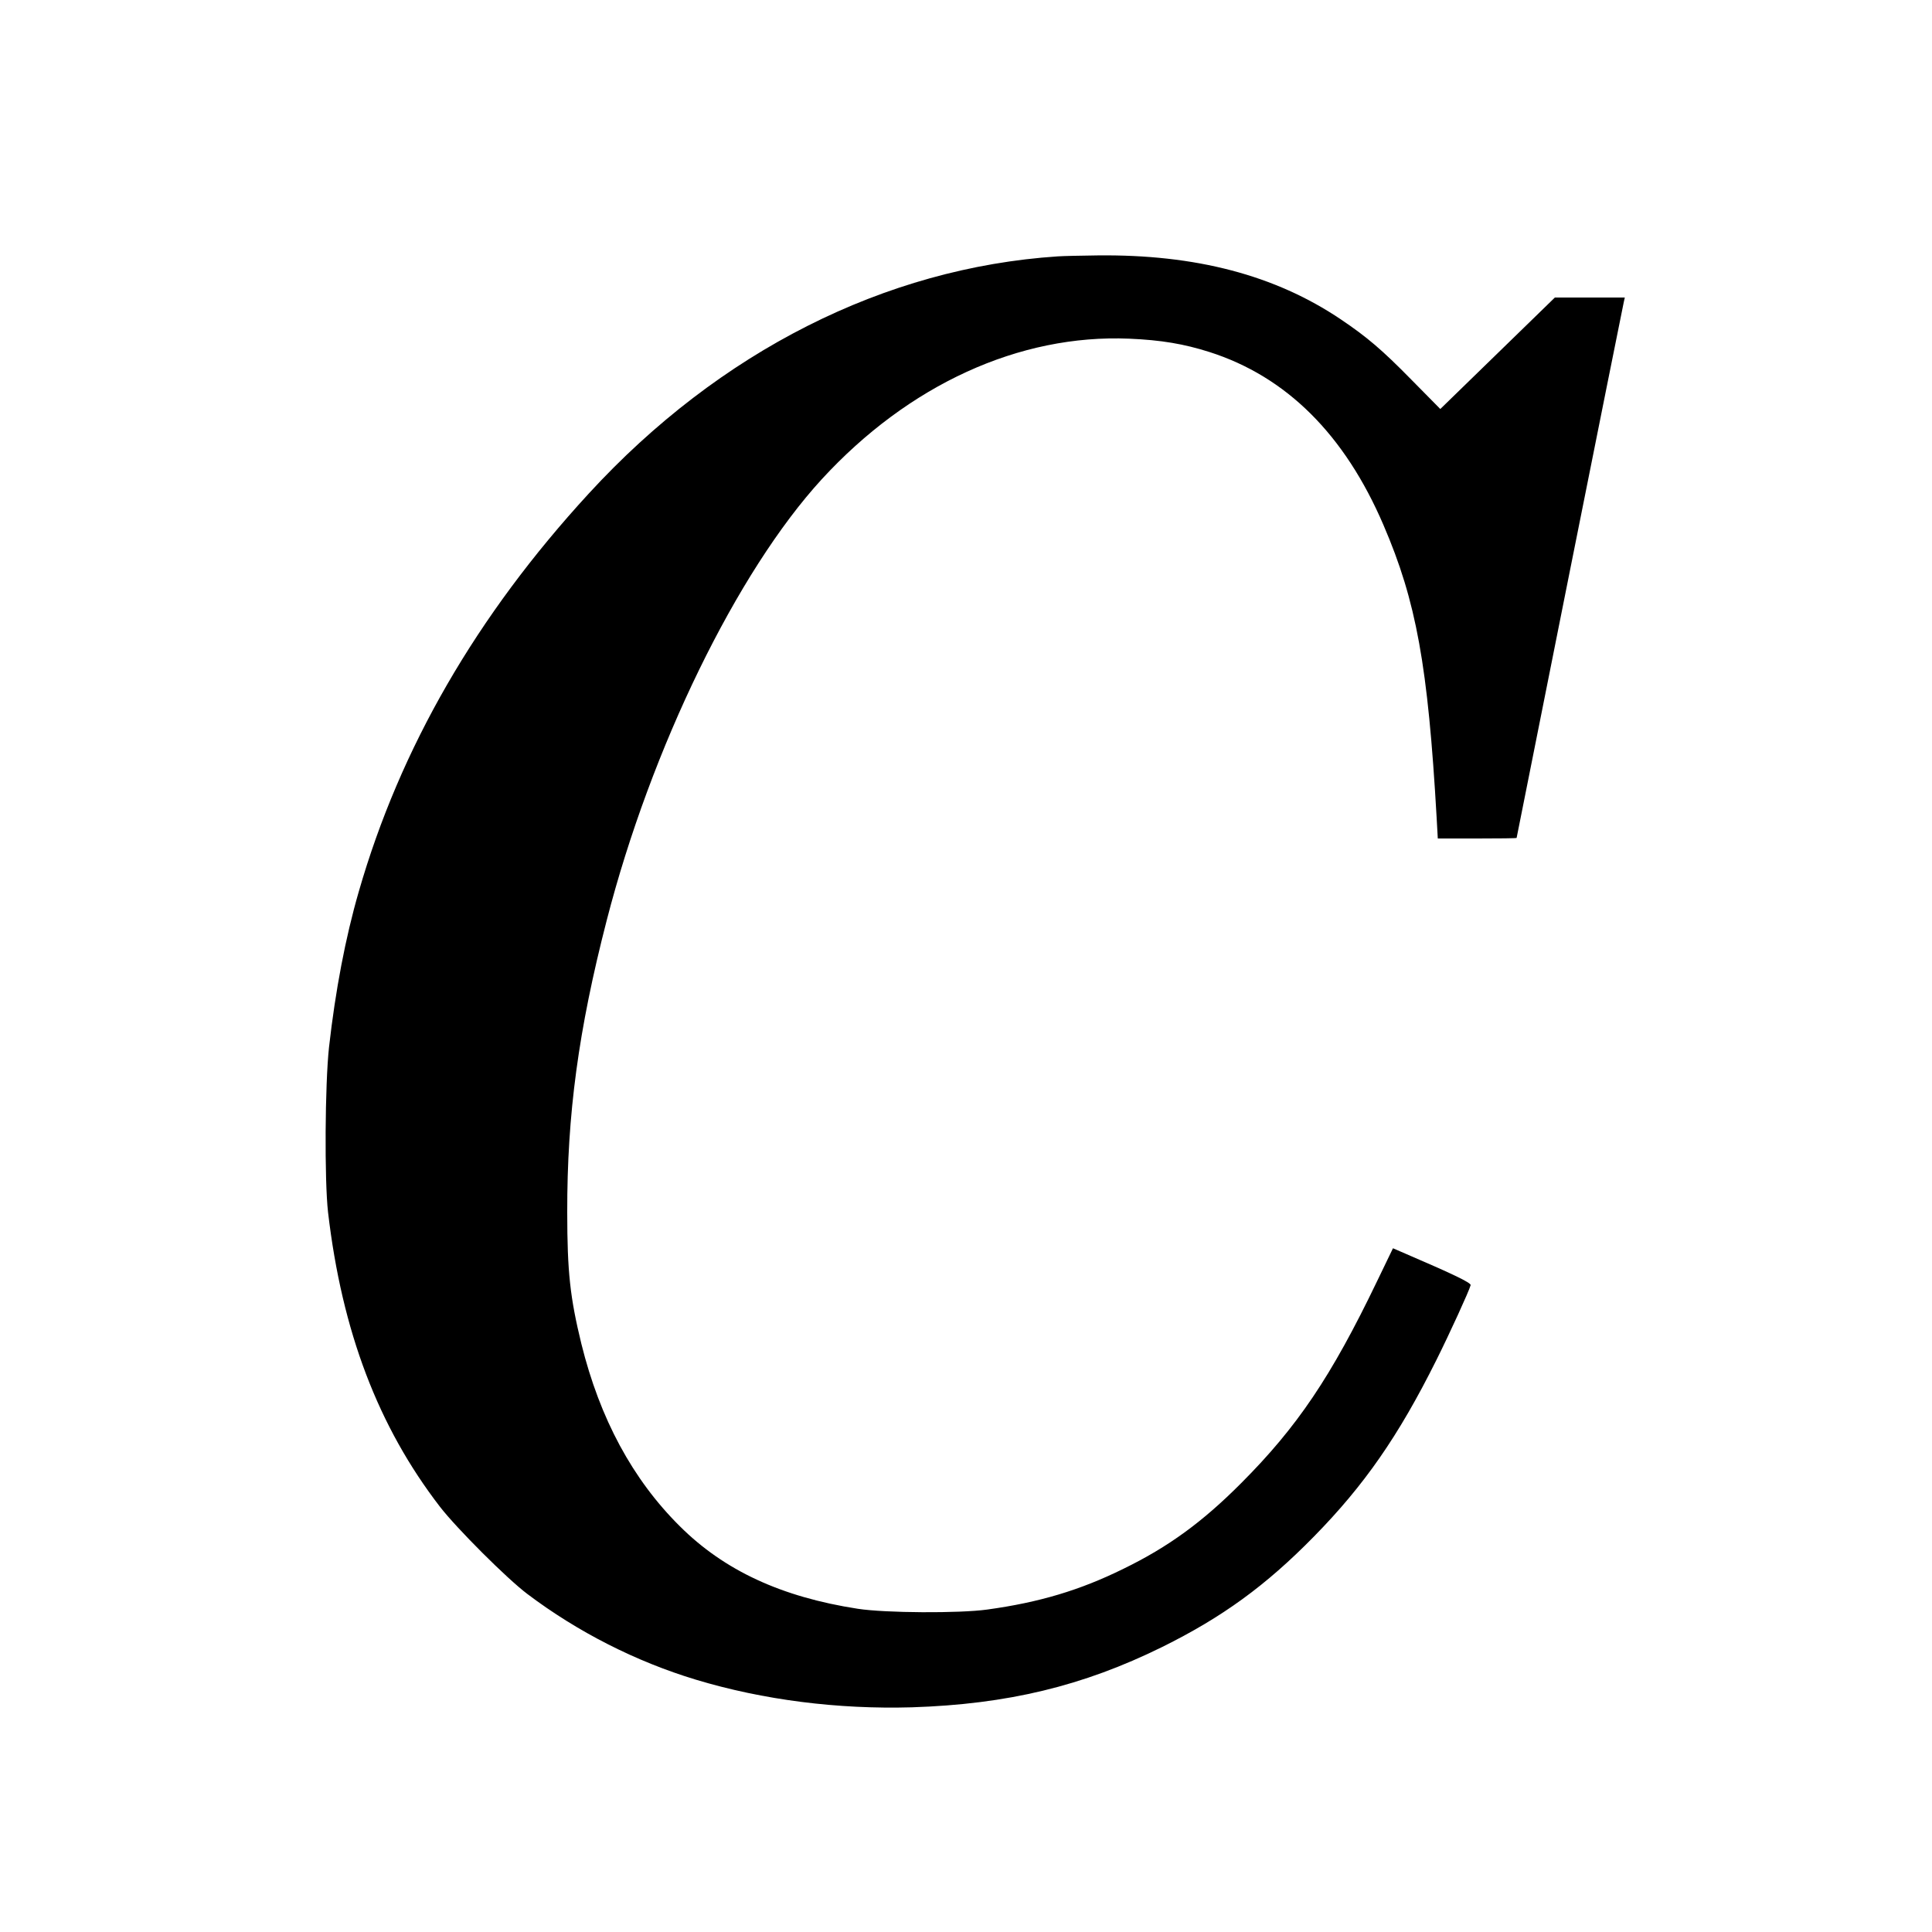
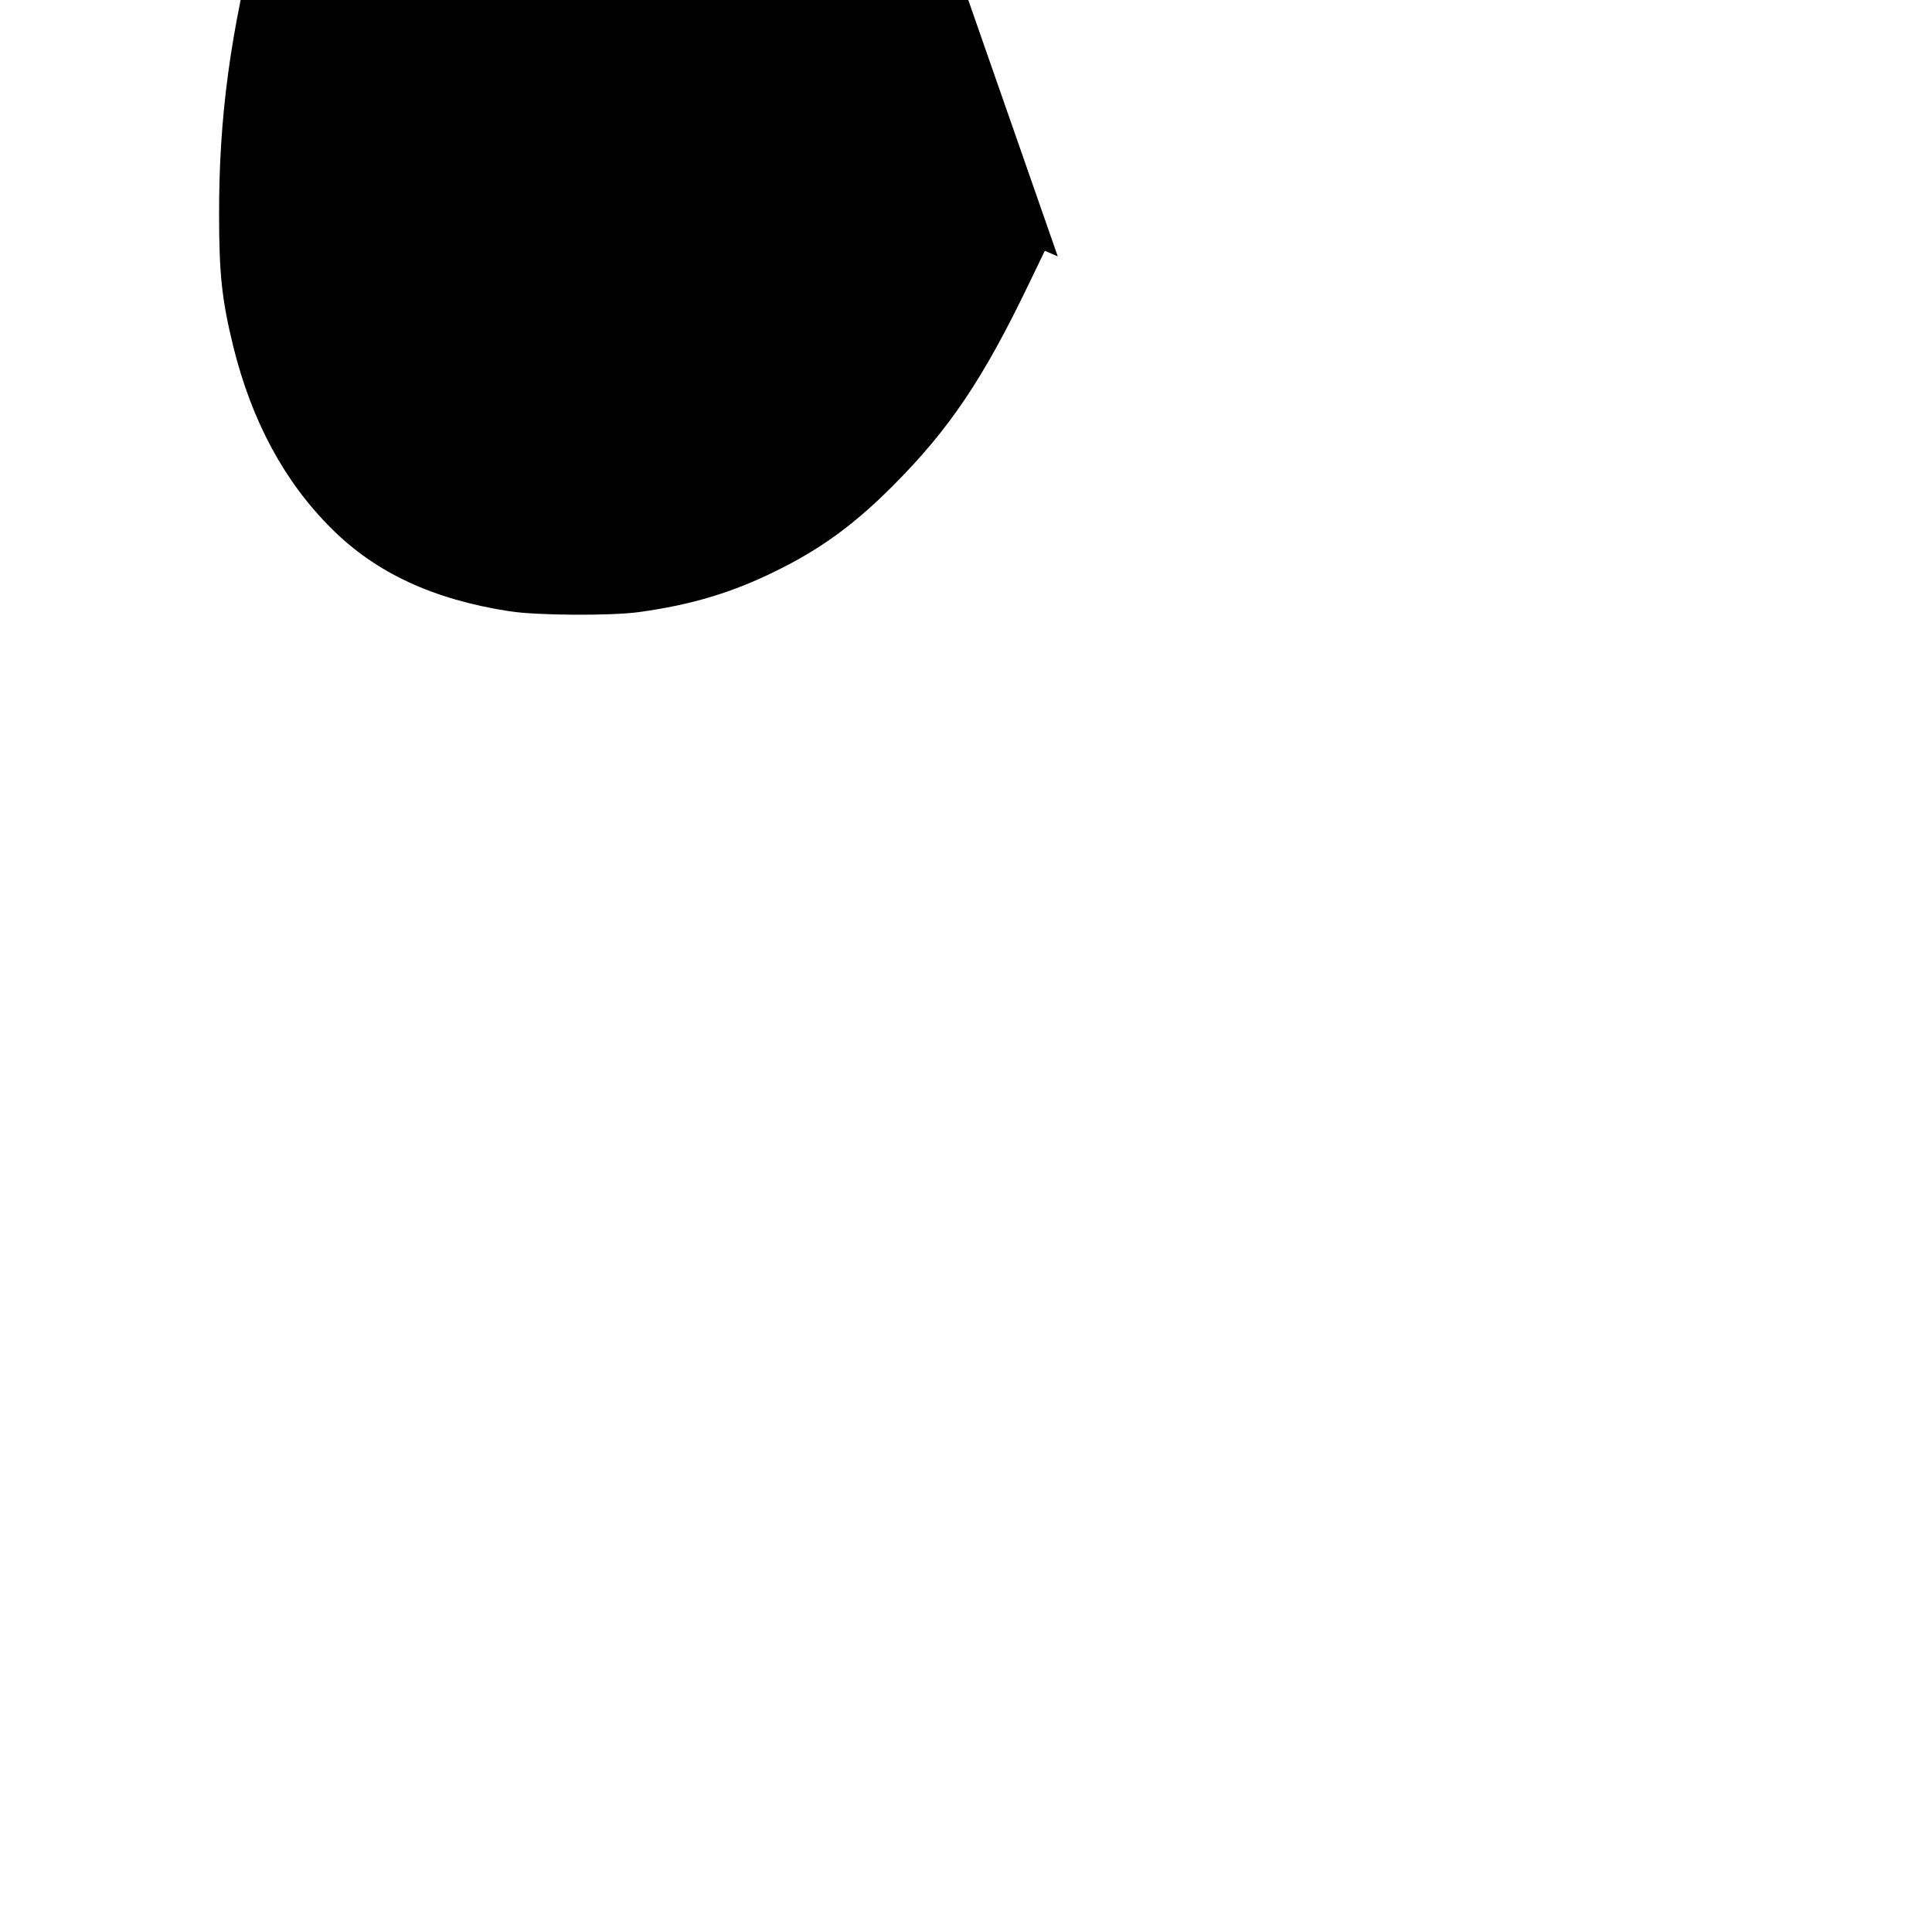
<svg xmlns="http://www.w3.org/2000/svg" version="1.0" width="1000pt" height="1000pt" viewBox="0 0 1000 1000" preserveAspectRatio="xMidYMid meet">
  <g transform="translate(0,1000) scale(0.1,-0.1)" fill="#000000" stroke="none">
-     <path d="M5475 8673 c-894 -59 -1752 -492 -2427 -1227 -582 -633 -977 -1317 -1191 -2061 -69 -238 -121 -512 -154 -805 -21 -192 -24 -689 -5 -855 72 -616 259 -1109 580 -1525 87 -112 345 -370 451 -450 261 -197 562 -350 873 -444 348 -105 734 -154 1118 -143 495 16 885 110 1295 312 311 154 536 317 786 572 260 265 437 519 633 912 69 138 171 361 178 389 3 12 -88 56 -335 162 l-67 29 -83 -172 c-237 -493 -412 -752 -702 -1043 -201 -202 -378 -331 -610 -444 -225 -111 -436 -174 -705 -211 -144 -20 -527 -18 -670 4 -395 61 -691 198 -921 427 -245 243 -414 557 -510 945 -58 238 -73 371 -73 680 -1 506 58 944 204 1510 230 894 675 1806 1113 2284 450 490 1023 752 1592 728 165 -7 283 -27 415 -69 398 -127 700 -427 901 -896 170 -395 230 -728 275 -1514 l6 -108 204 0 c112 0 204 1 204 3 0 4 549 2751 555 2775 l5 22 -181 0 -181 0 -297 -289 -296 -288 -150 152 c-152 155 -230 221 -365 312 -340 229 -752 337 -1260 331 -85 -1 -177 -3 -205 -5z" />
+     <path d="M5475 8673 l-67 29 -83 -172 c-237 -493 -412 -752 -702 -1043 -201 -202 -378 -331 -610 -444 -225 -111 -436 -174 -705 -211 -144 -20 -527 -18 -670 4 -395 61 -691 198 -921 427 -245 243 -414 557 -510 945 -58 238 -73 371 -73 680 -1 506 58 944 204 1510 230 894 675 1806 1113 2284 450 490 1023 752 1592 728 165 -7 283 -27 415 -69 398 -127 700 -427 901 -896 170 -395 230 -728 275 -1514 l6 -108 204 0 c112 0 204 1 204 3 0 4 549 2751 555 2775 l5 22 -181 0 -181 0 -297 -289 -296 -288 -150 152 c-152 155 -230 221 -365 312 -340 229 -752 337 -1260 331 -85 -1 -177 -3 -205 -5z" />
  </g>
</svg>